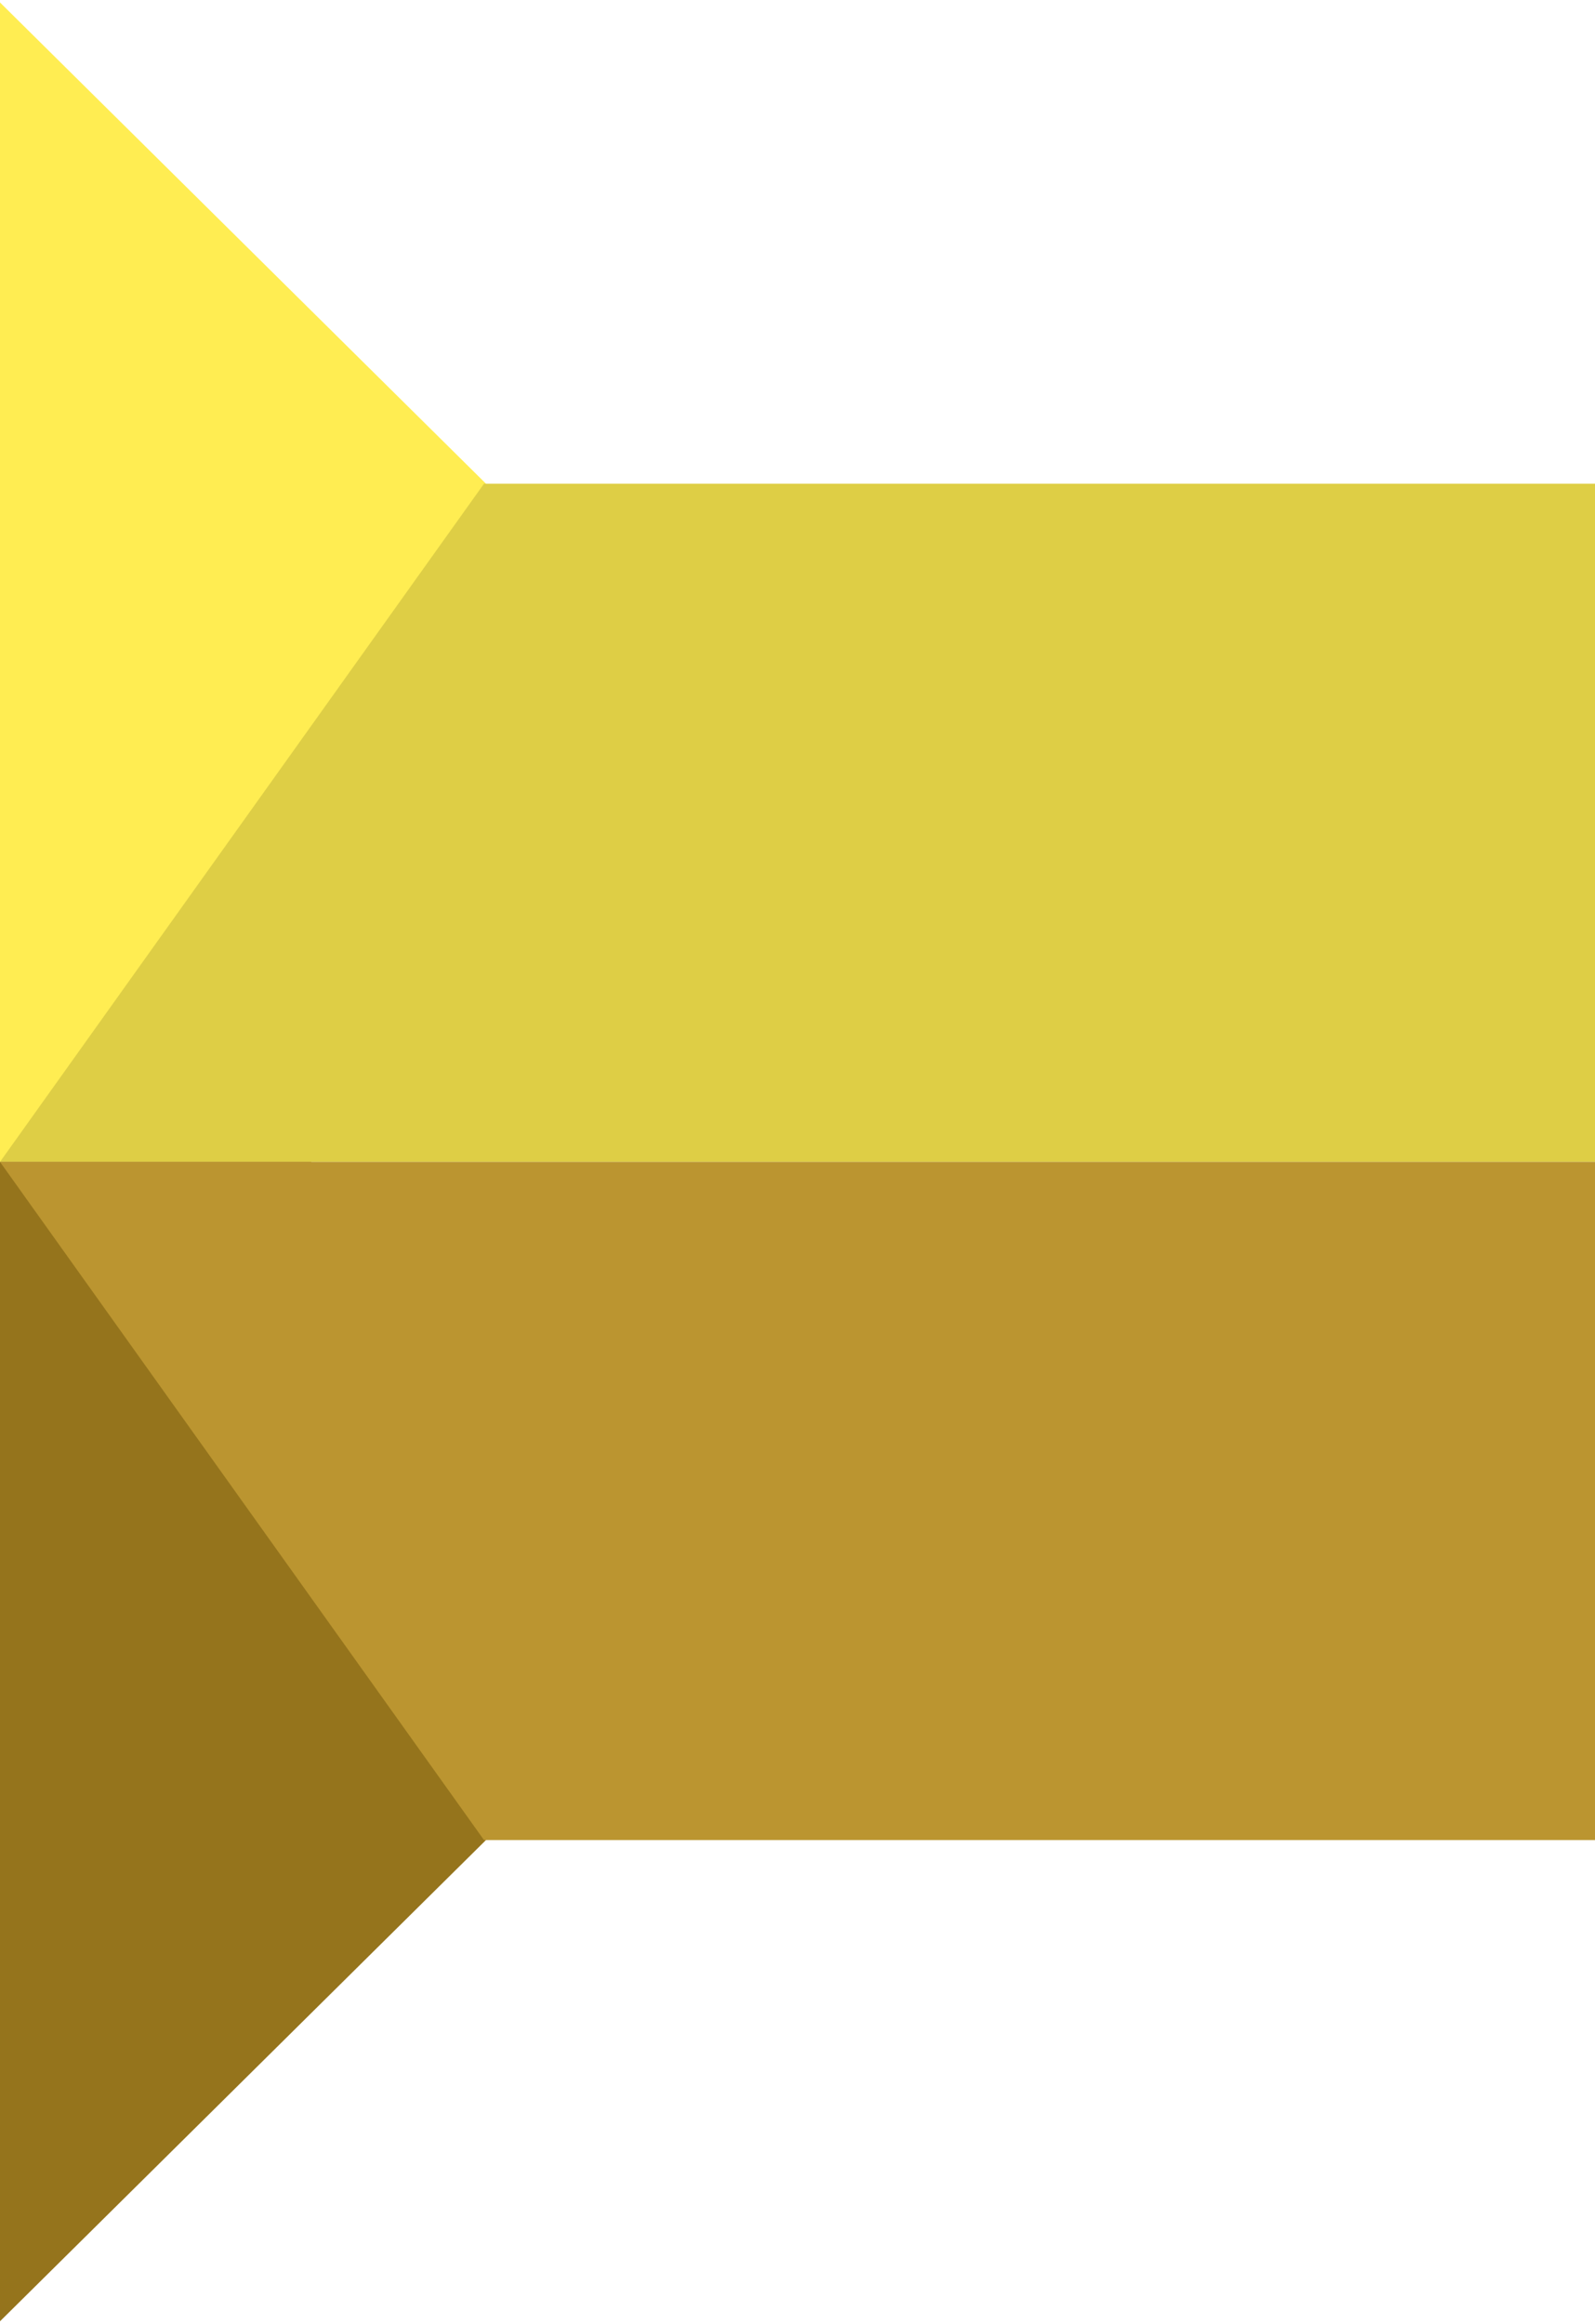
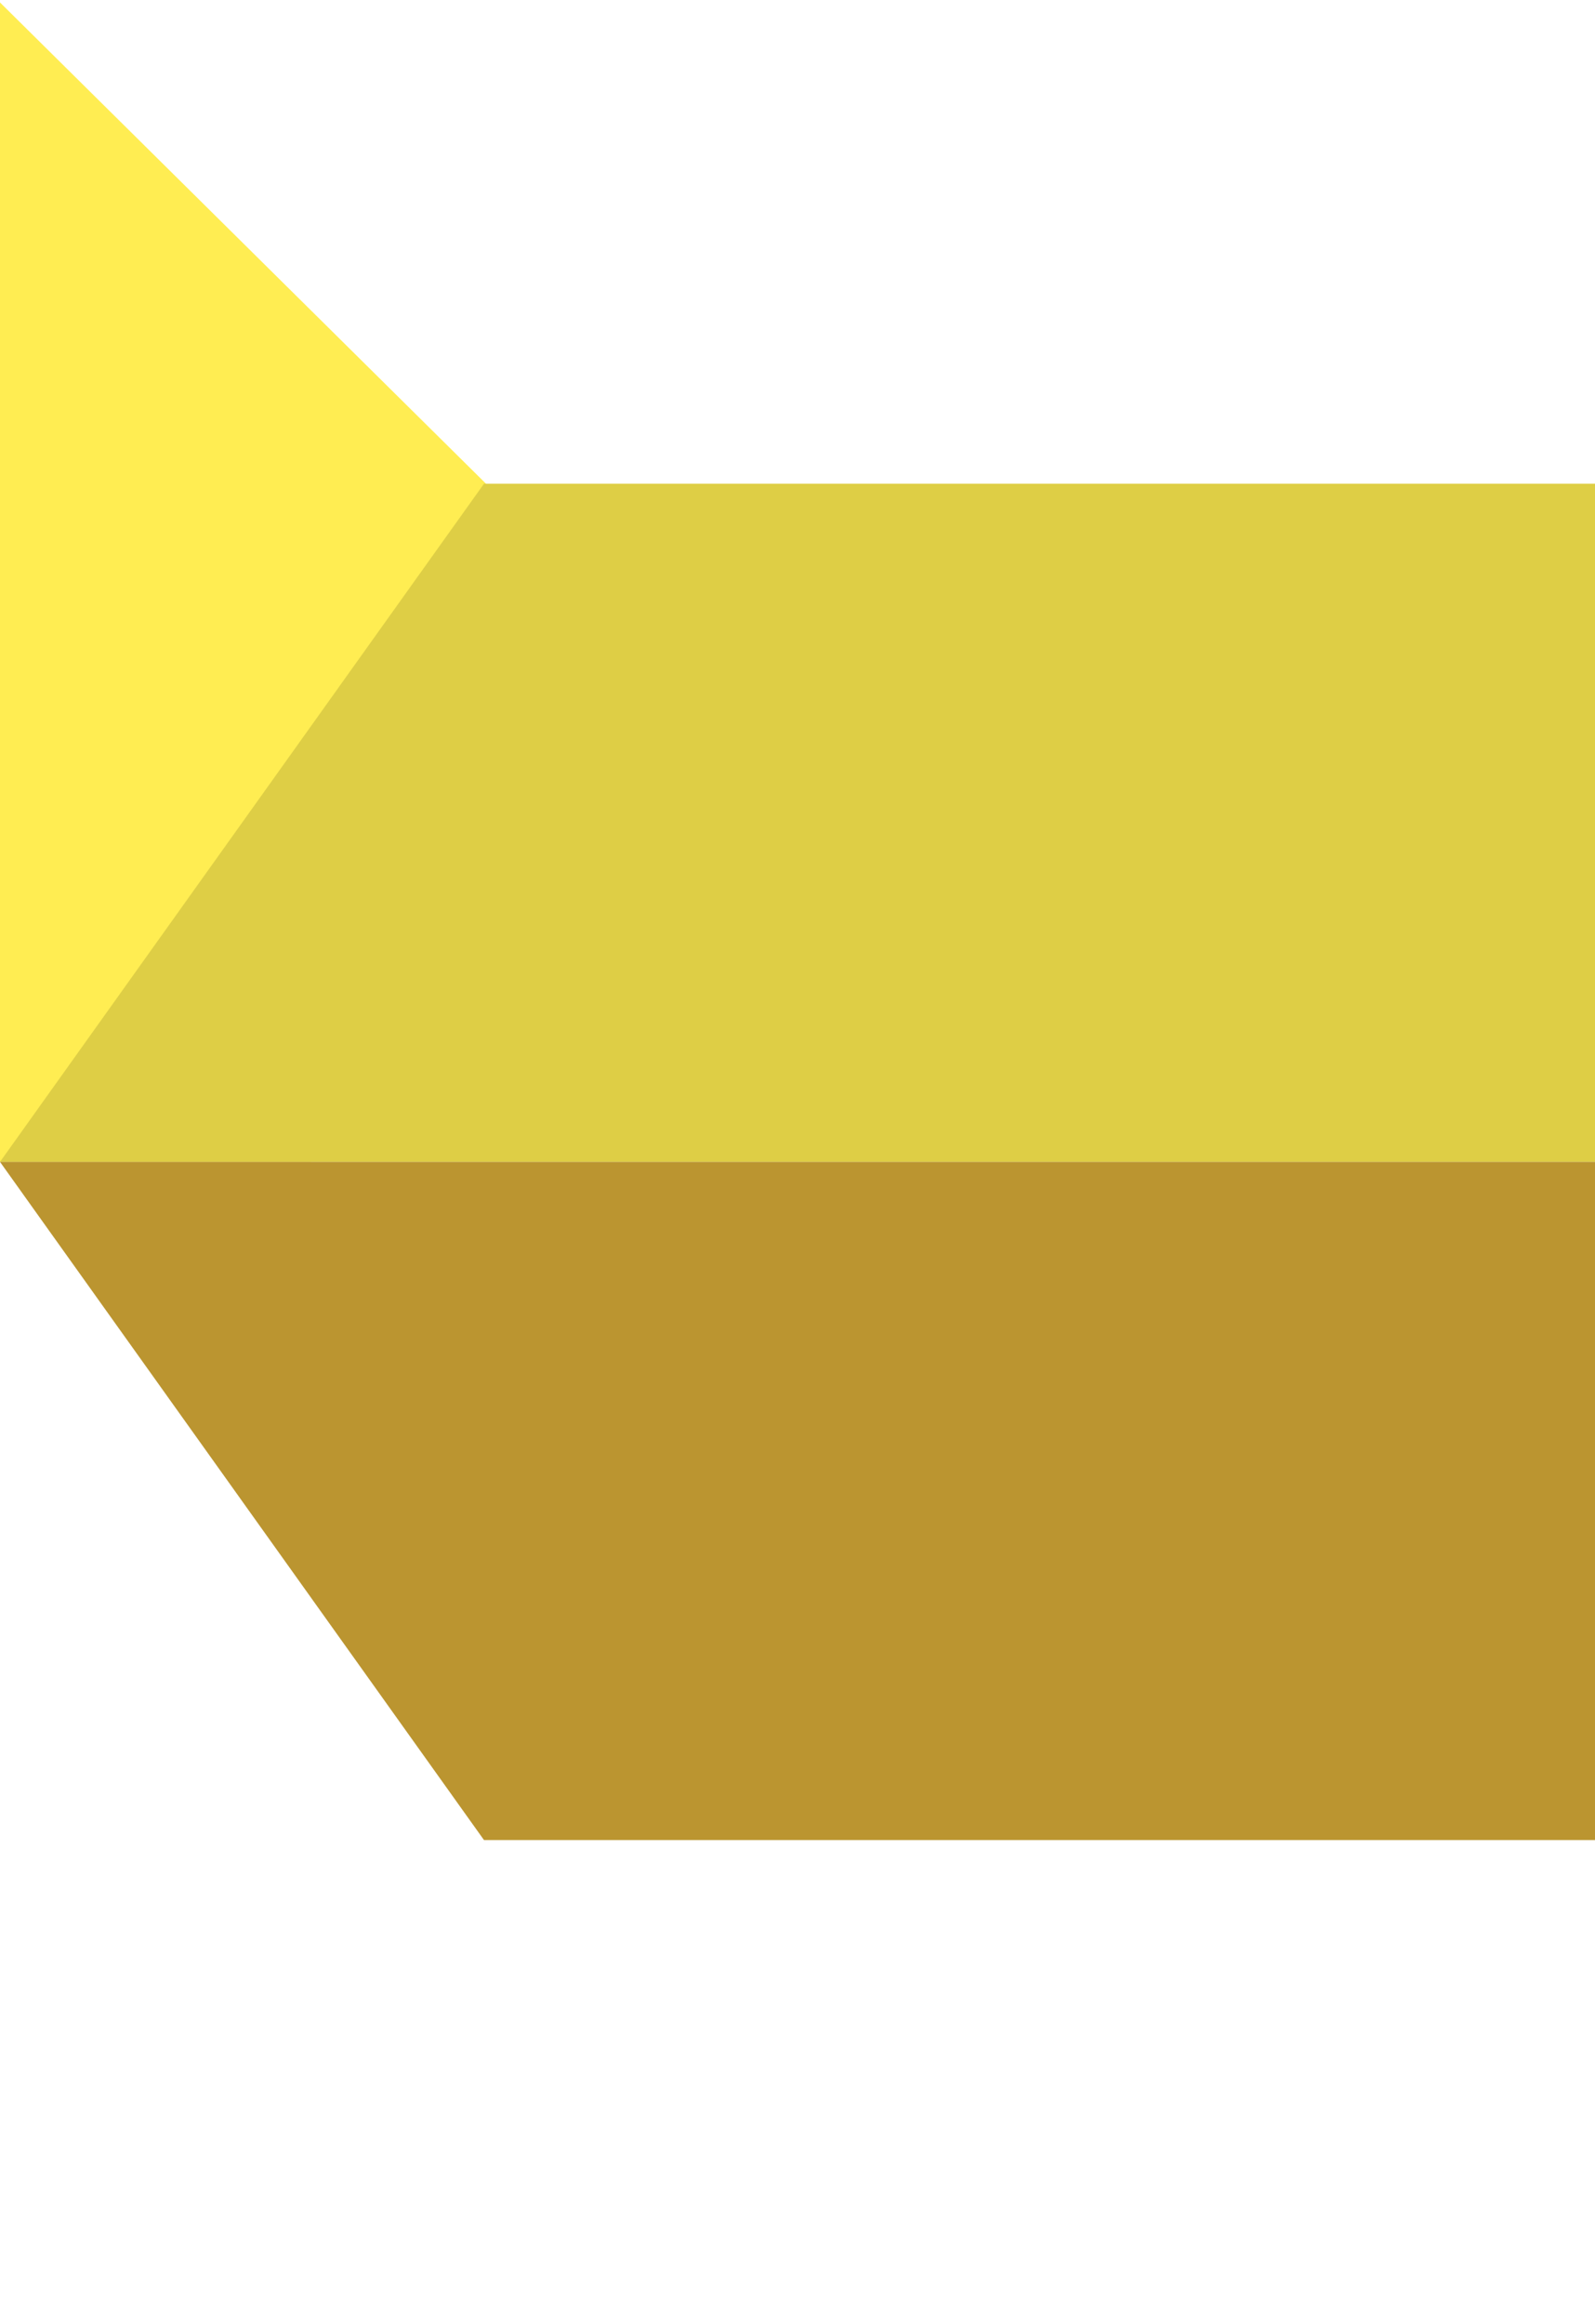
<svg xmlns="http://www.w3.org/2000/svg" width="320px" height="466px" viewBox="0 0 320 466" version="1.1">
  <title>Shingle pattern mobile</title>
  <desc>Created with Sketch.</desc>
  <g id="-" stroke="none" stroke-width="1" fill="none" fill-rule="evenodd">
    <g id="Mobile-home" transform="translate(0, -319)">
      <g id="Shingle-pattern-mobile" transform="translate(-1, 318.5)">
        <g id="Group-3">
          <polygon id="Fill-2-Copy" fill="#FFED52" transform="translate(49.5, 117) rotate(-270) translate(-49.5, -117) " points="30 68 -67 166 166 166 166 103.065" />
-           <polygon id="Fill-2-Copy-4" fill="#95741C" transform="translate(49.5, 350) scale(-1, 1) rotate(-90) translate(-49.5, -350) " points="30 301 -67 399 166 399 166 336.065" />
          <polygon id="Rectangle" fill="#DECE45" points="98.102 97.5 321 97.5 321 233.5 1 233.5" />
          <polygon id="Rectangle-Copy-3" fill="#BB9530" transform="translate(161, 301.5) scale(-1, 1) rotate(-180) translate(-161, -301.5) " points="98.102 233.5 321 233.5 321 369.5 1 369.5" />
        </g>
      </g>
    </g>
  </g>
</svg>